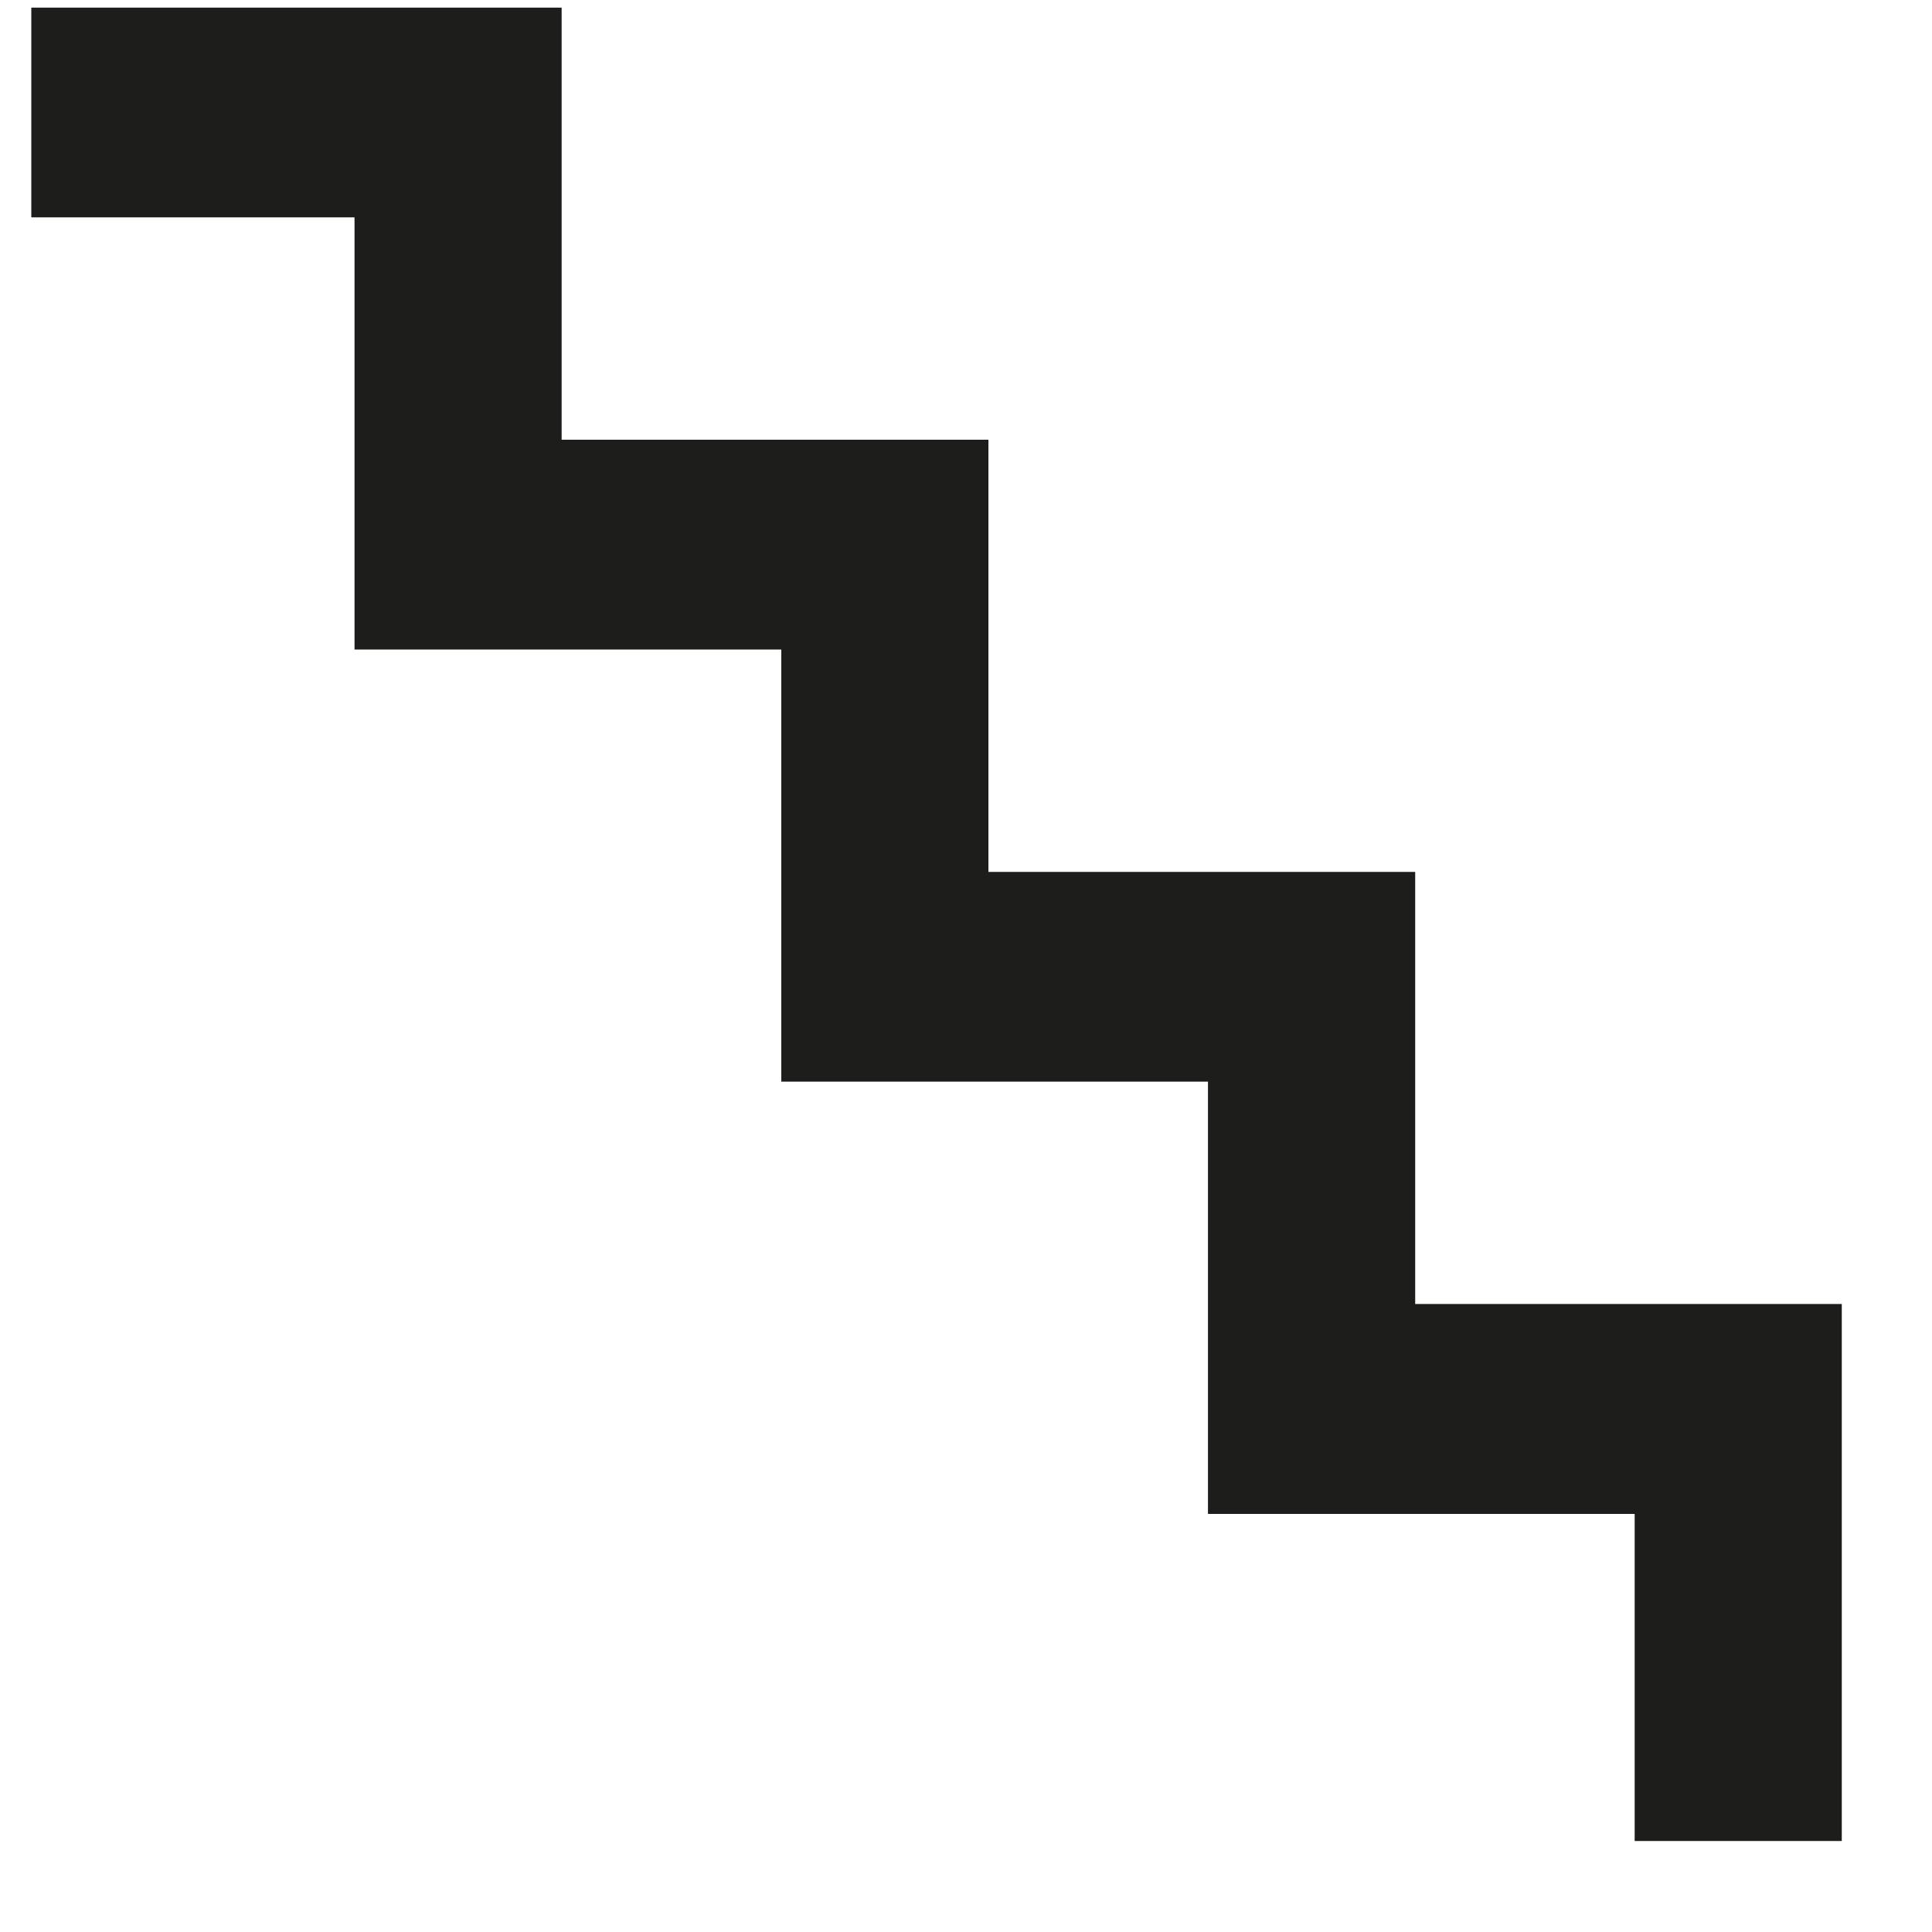
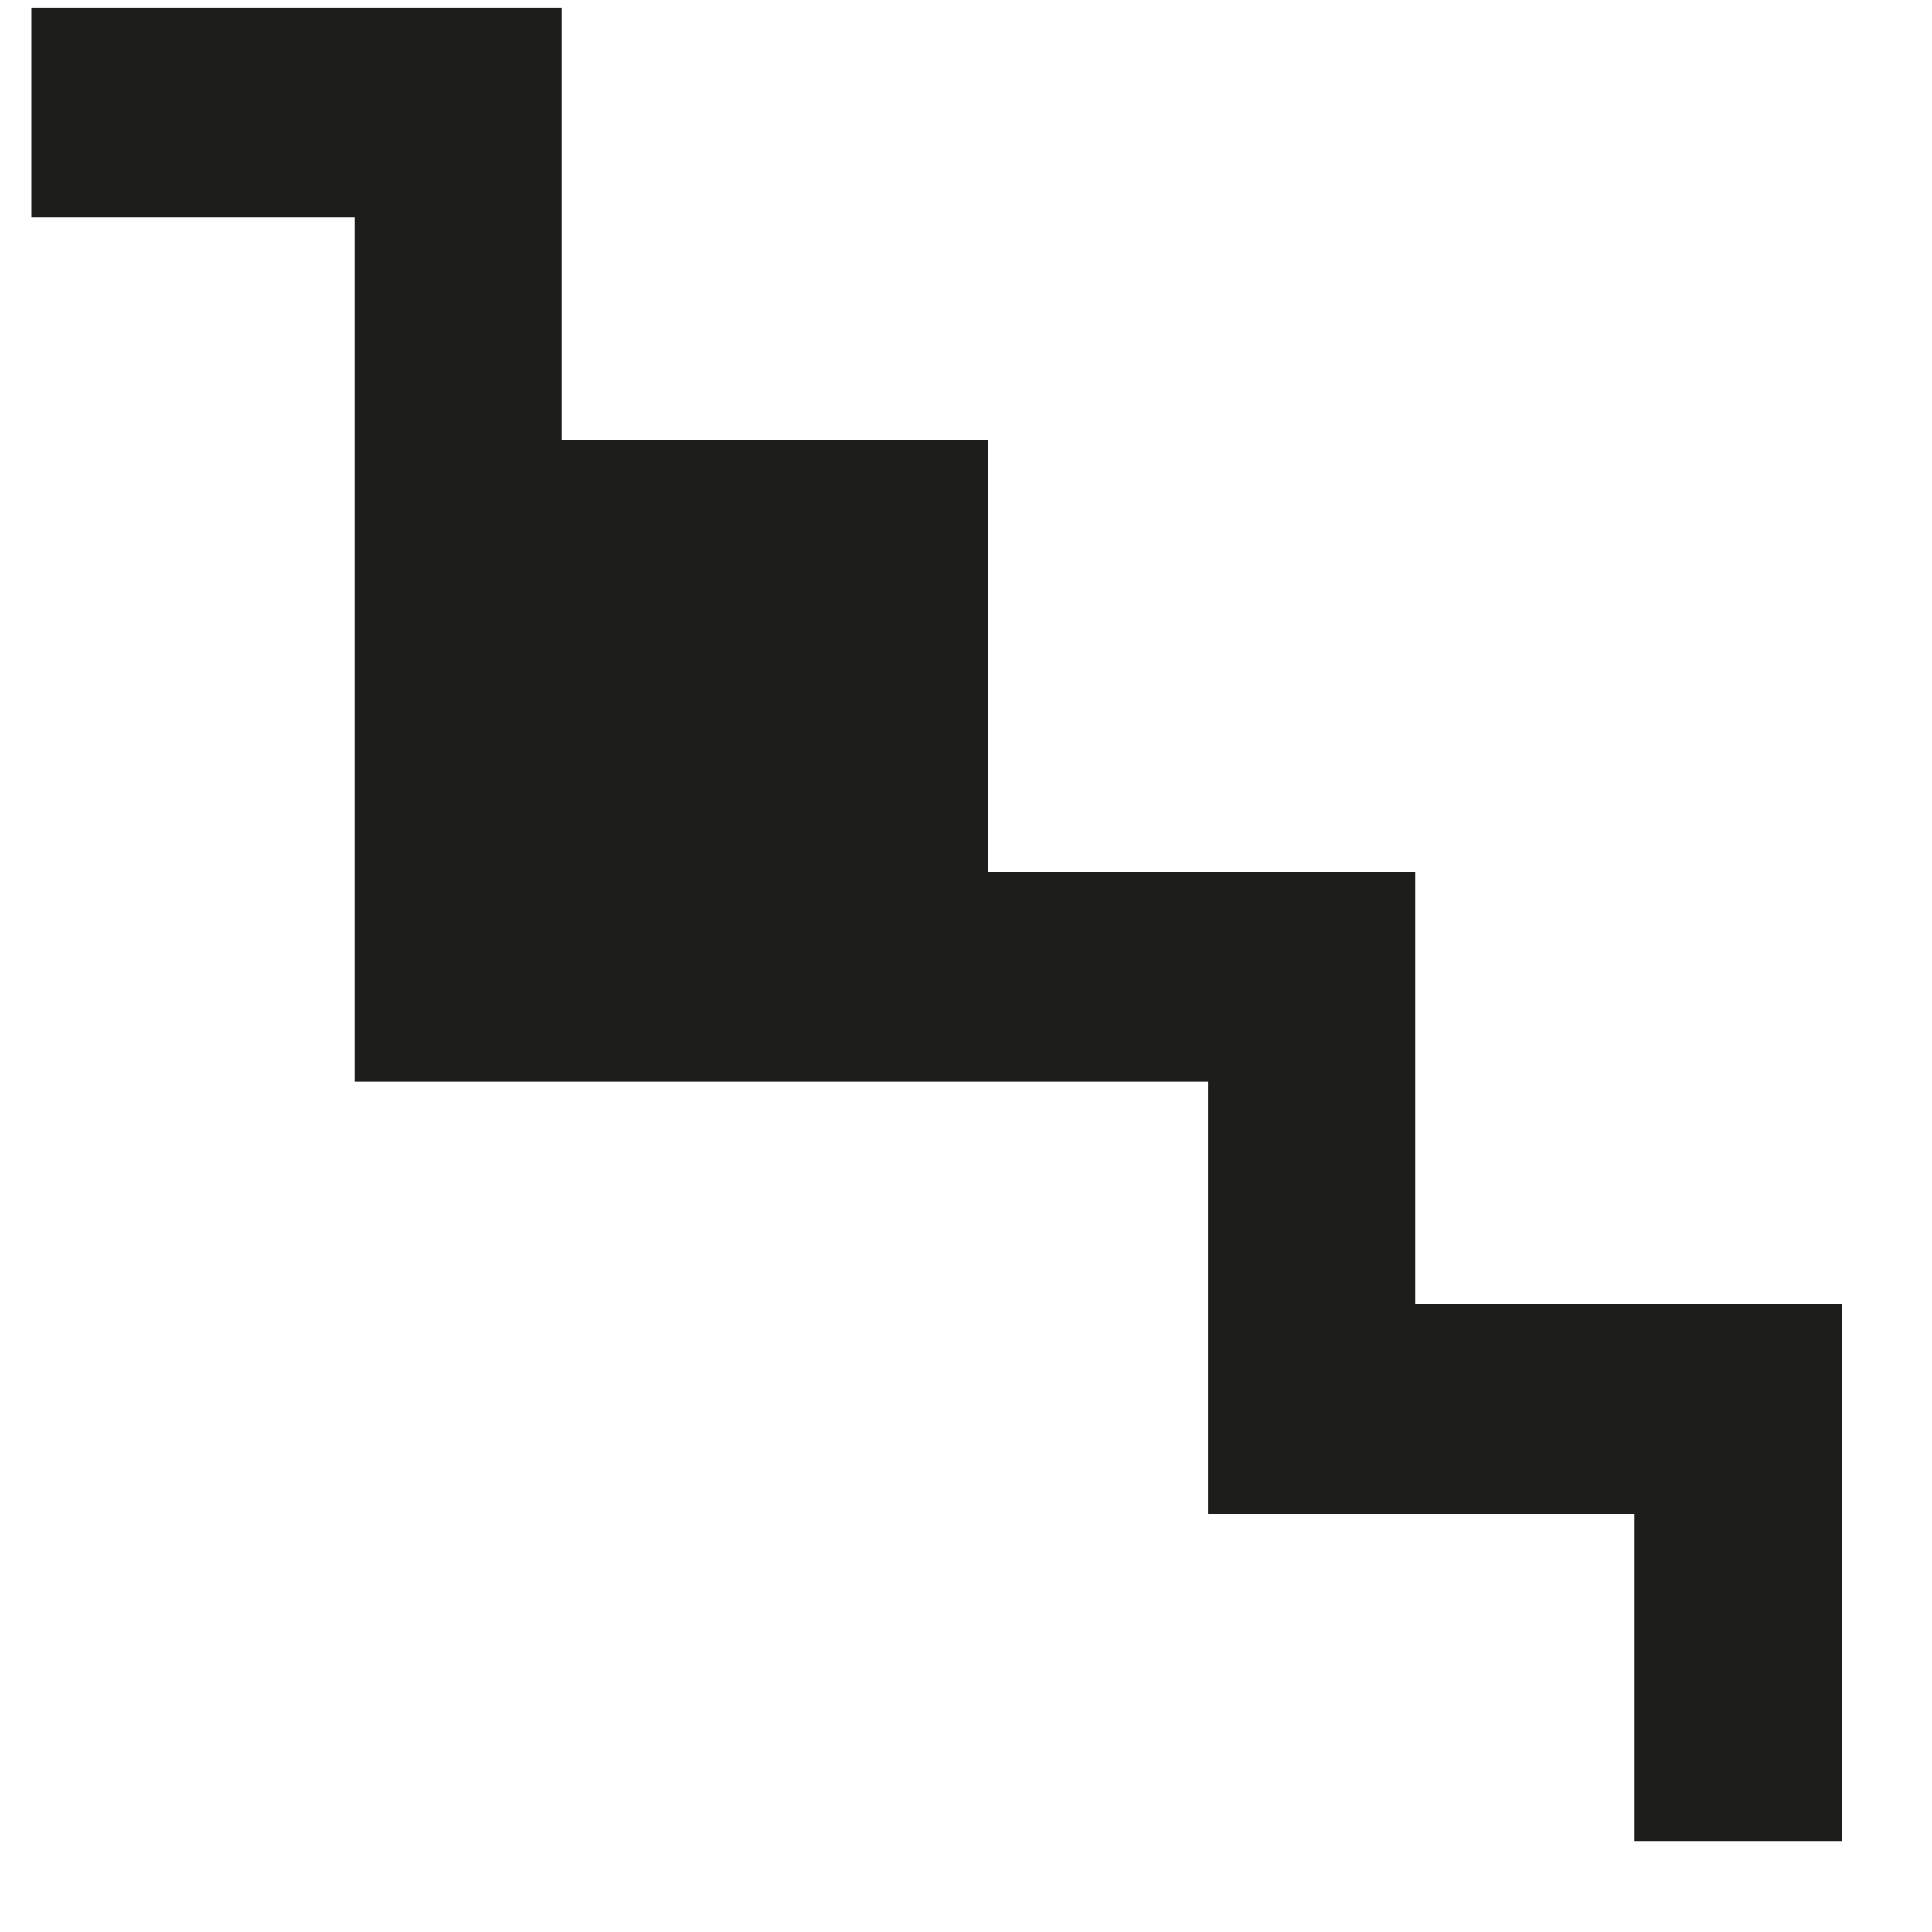
<svg xmlns="http://www.w3.org/2000/svg" width="20" height="20" viewBox="0 0 20 20" fill="none">
-   <path d="M5.814 0.079V4.552H10.232V9.026H14.65V13.499H19.066V19.058H16.922V15.672H12.505V11.197H8.088V6.724H3.67V2.25H0.324V0.079H5.814Z" fill="#1D1D1B" />
+   <path d="M5.814 0.079V4.552H10.232V9.026H14.65V13.499H19.066V19.058H16.922V15.672H12.505V11.197H8.088H3.67V2.25H0.324V0.079H5.814Z" fill="#1D1D1B" />
</svg>